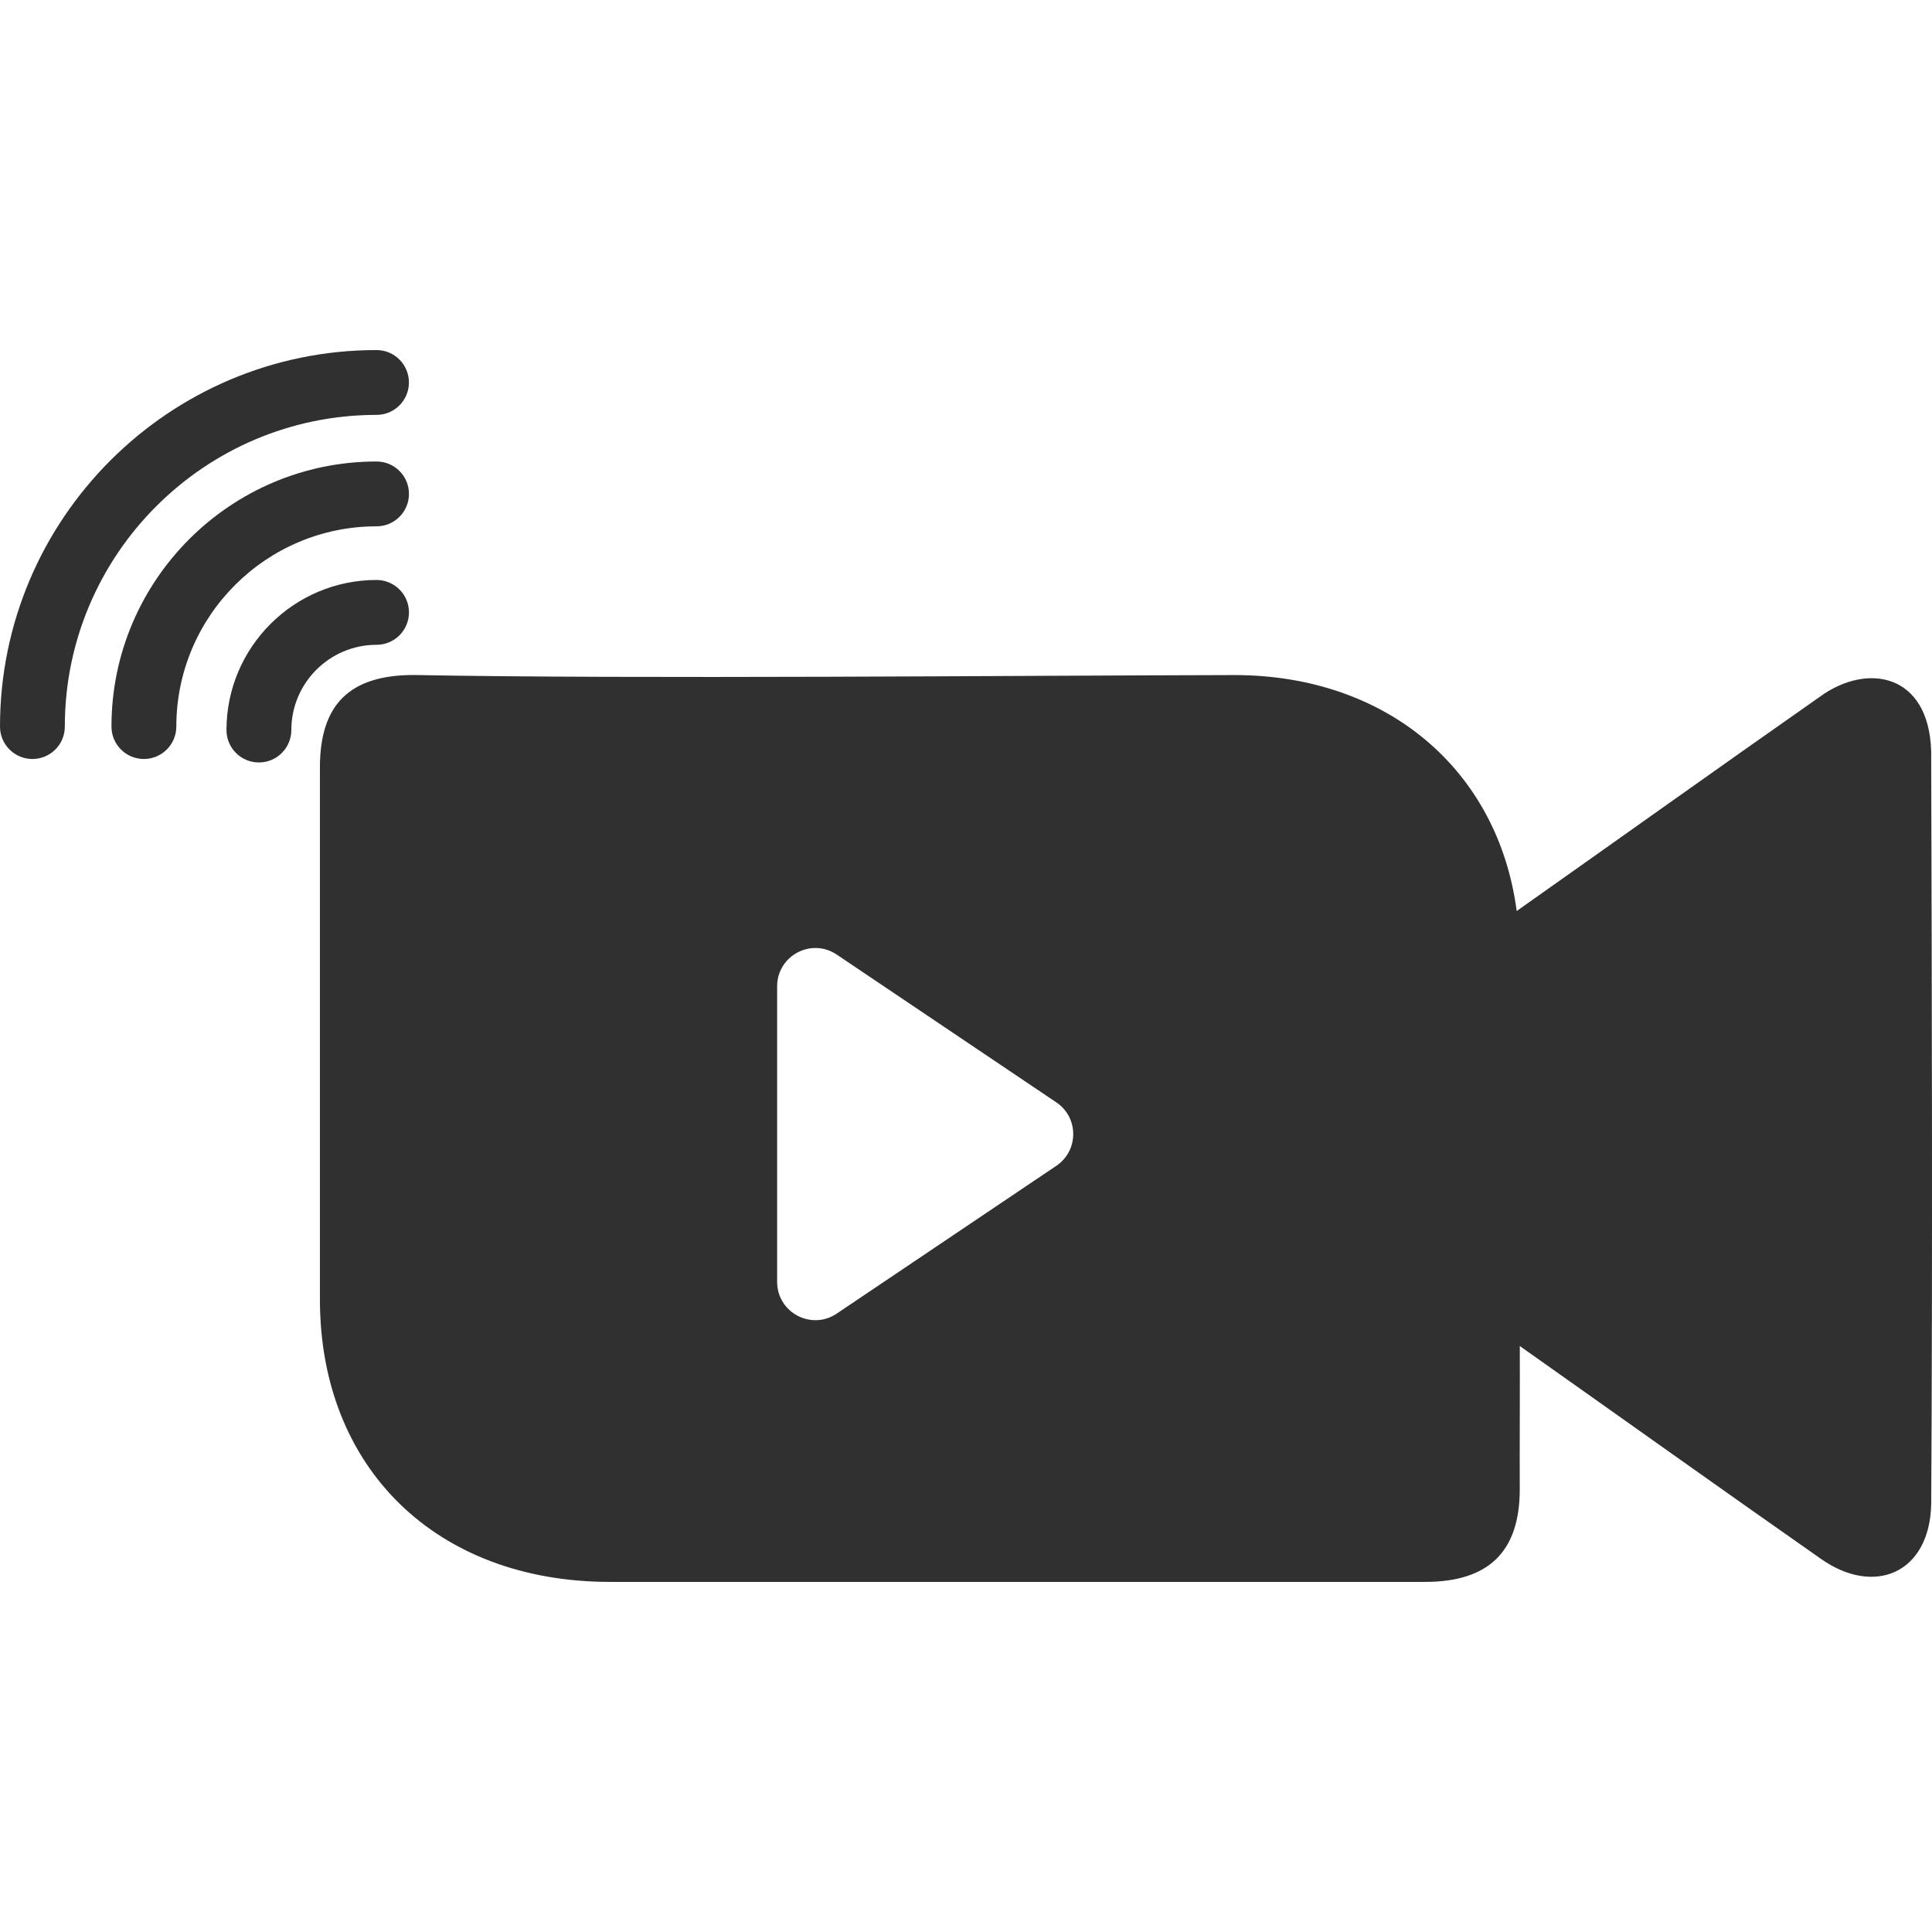
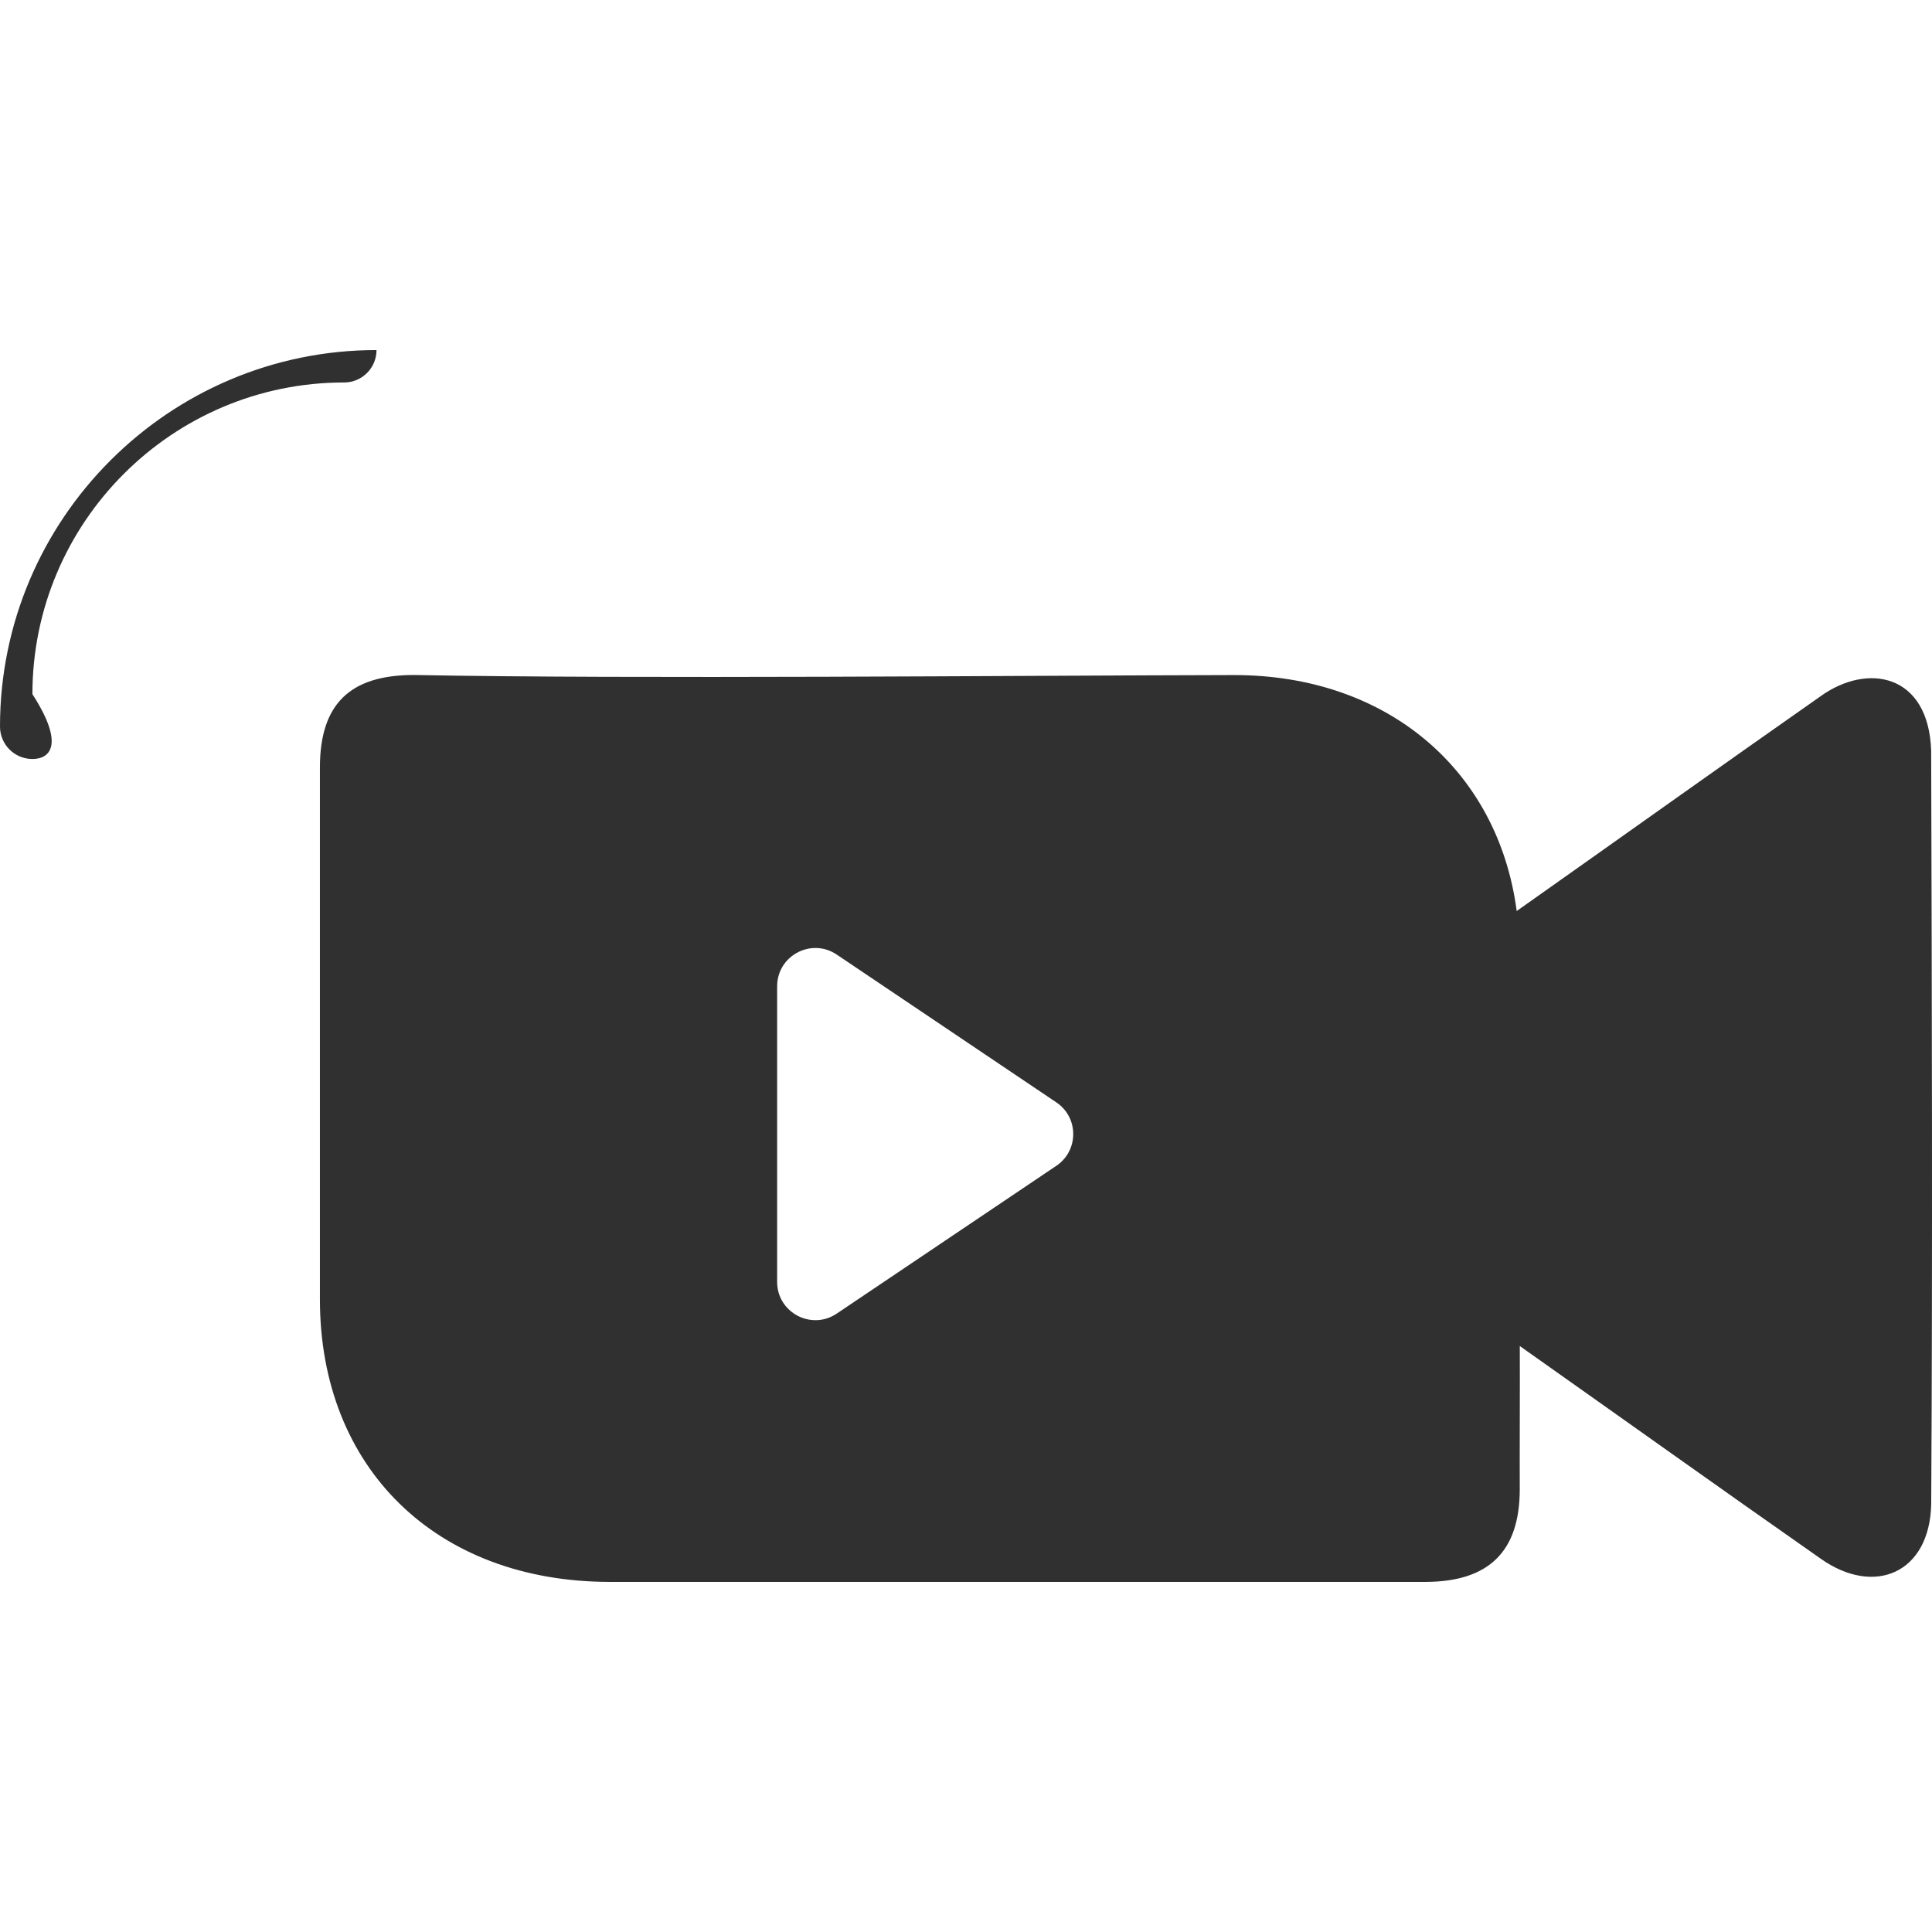
<svg xmlns="http://www.w3.org/2000/svg" version="1.1" id="Layer_1" x="0px" y="0px" viewBox="0 0 512 512" style="enable-background:new 0 0 512 512;" xml:space="preserve">
  <g>
    <path fill="#303030" d="M511.78,199c-0.65-20.56-16.98-23.43-29.39-14.43c-26.9,18.84-53.62,37.93-80.45,56.86c-4.9-37.27-34.22-62.49-74.77-62.53   c-57.21,0.11-159.14,1.09-217.5-0.02c-17.02,0-24.89,7.8-24.89,24.51v140.95c0,44.73,30.82,74.81,76.74,74.88   c24.29,0.02,48.52,0.01,72.82,0.01l143.38-0.01c16.83-0.02,25.02-8.04,25.03-24.53c-0.05-8.88,0.07-29.3,0.01-37.98   c26.54,18.74,53,37.64,79.63,56.28c14.28,10.18,29.02,3.97,29.4-14.42C512.17,333.96,511.96,263.48,511.78,199z M279.94,308.95   l-58.2,39.17c-6.73,4.53-15.79-0.29-15.79-8.41v-78.33c0-8.11,9.06-12.94,15.79-8.41l58.2,39.17   C285.91,296.15,285.91,304.93,279.94,308.95z" />
-     <path fill="#303030" d="M68.61,202.06c-4.75,0-8.59-3.85-8.59-8.59c0-21.93,17.84-39.77,39.77-39.77c4.75,0,8.59,3.85,8.59,8.59   c0,4.75-3.85,8.59-8.59,8.59c-12.45,0-22.58,10.13-22.58,22.58C77.2,198.22,73.35,202.06,68.61,202.06z" />
-     <path fill="#303030" d="M38.13,201.14c-4.75,0-8.59-3.85-8.59-8.59c0-38.74,31.51-70.25,70.25-70.25c4.75,0,8.59,3.85,8.59,8.59   c0,4.75-3.85,8.59-8.59,8.59c-29.26,0-53.06,23.8-53.06,53.06C46.72,197.29,42.87,201.14,38.13,201.14z" />
-     <path fill="#303030" d="M8.59,201.14c-4.75,0-8.59-3.85-8.59-8.59c0-55.02,44.76-99.78,99.78-99.78c4.75,0,8.59,3.85,8.59,8.59   c0,4.75-3.85,8.59-8.59,8.59c-45.54,0-82.6,37.05-82.6,82.6C17.19,197.29,13.34,201.14,8.59,201.14z" />
+     <path fill="#303030" d="M8.59,201.14c-4.75,0-8.59-3.85-8.59-8.59c0-55.02,44.76-99.78,99.78-99.78c0,4.75-3.85,8.59-8.59,8.59c-45.54,0-82.6,37.05-82.6,82.6C17.19,197.29,13.34,201.14,8.59,201.14z" />
  </g>
</svg>